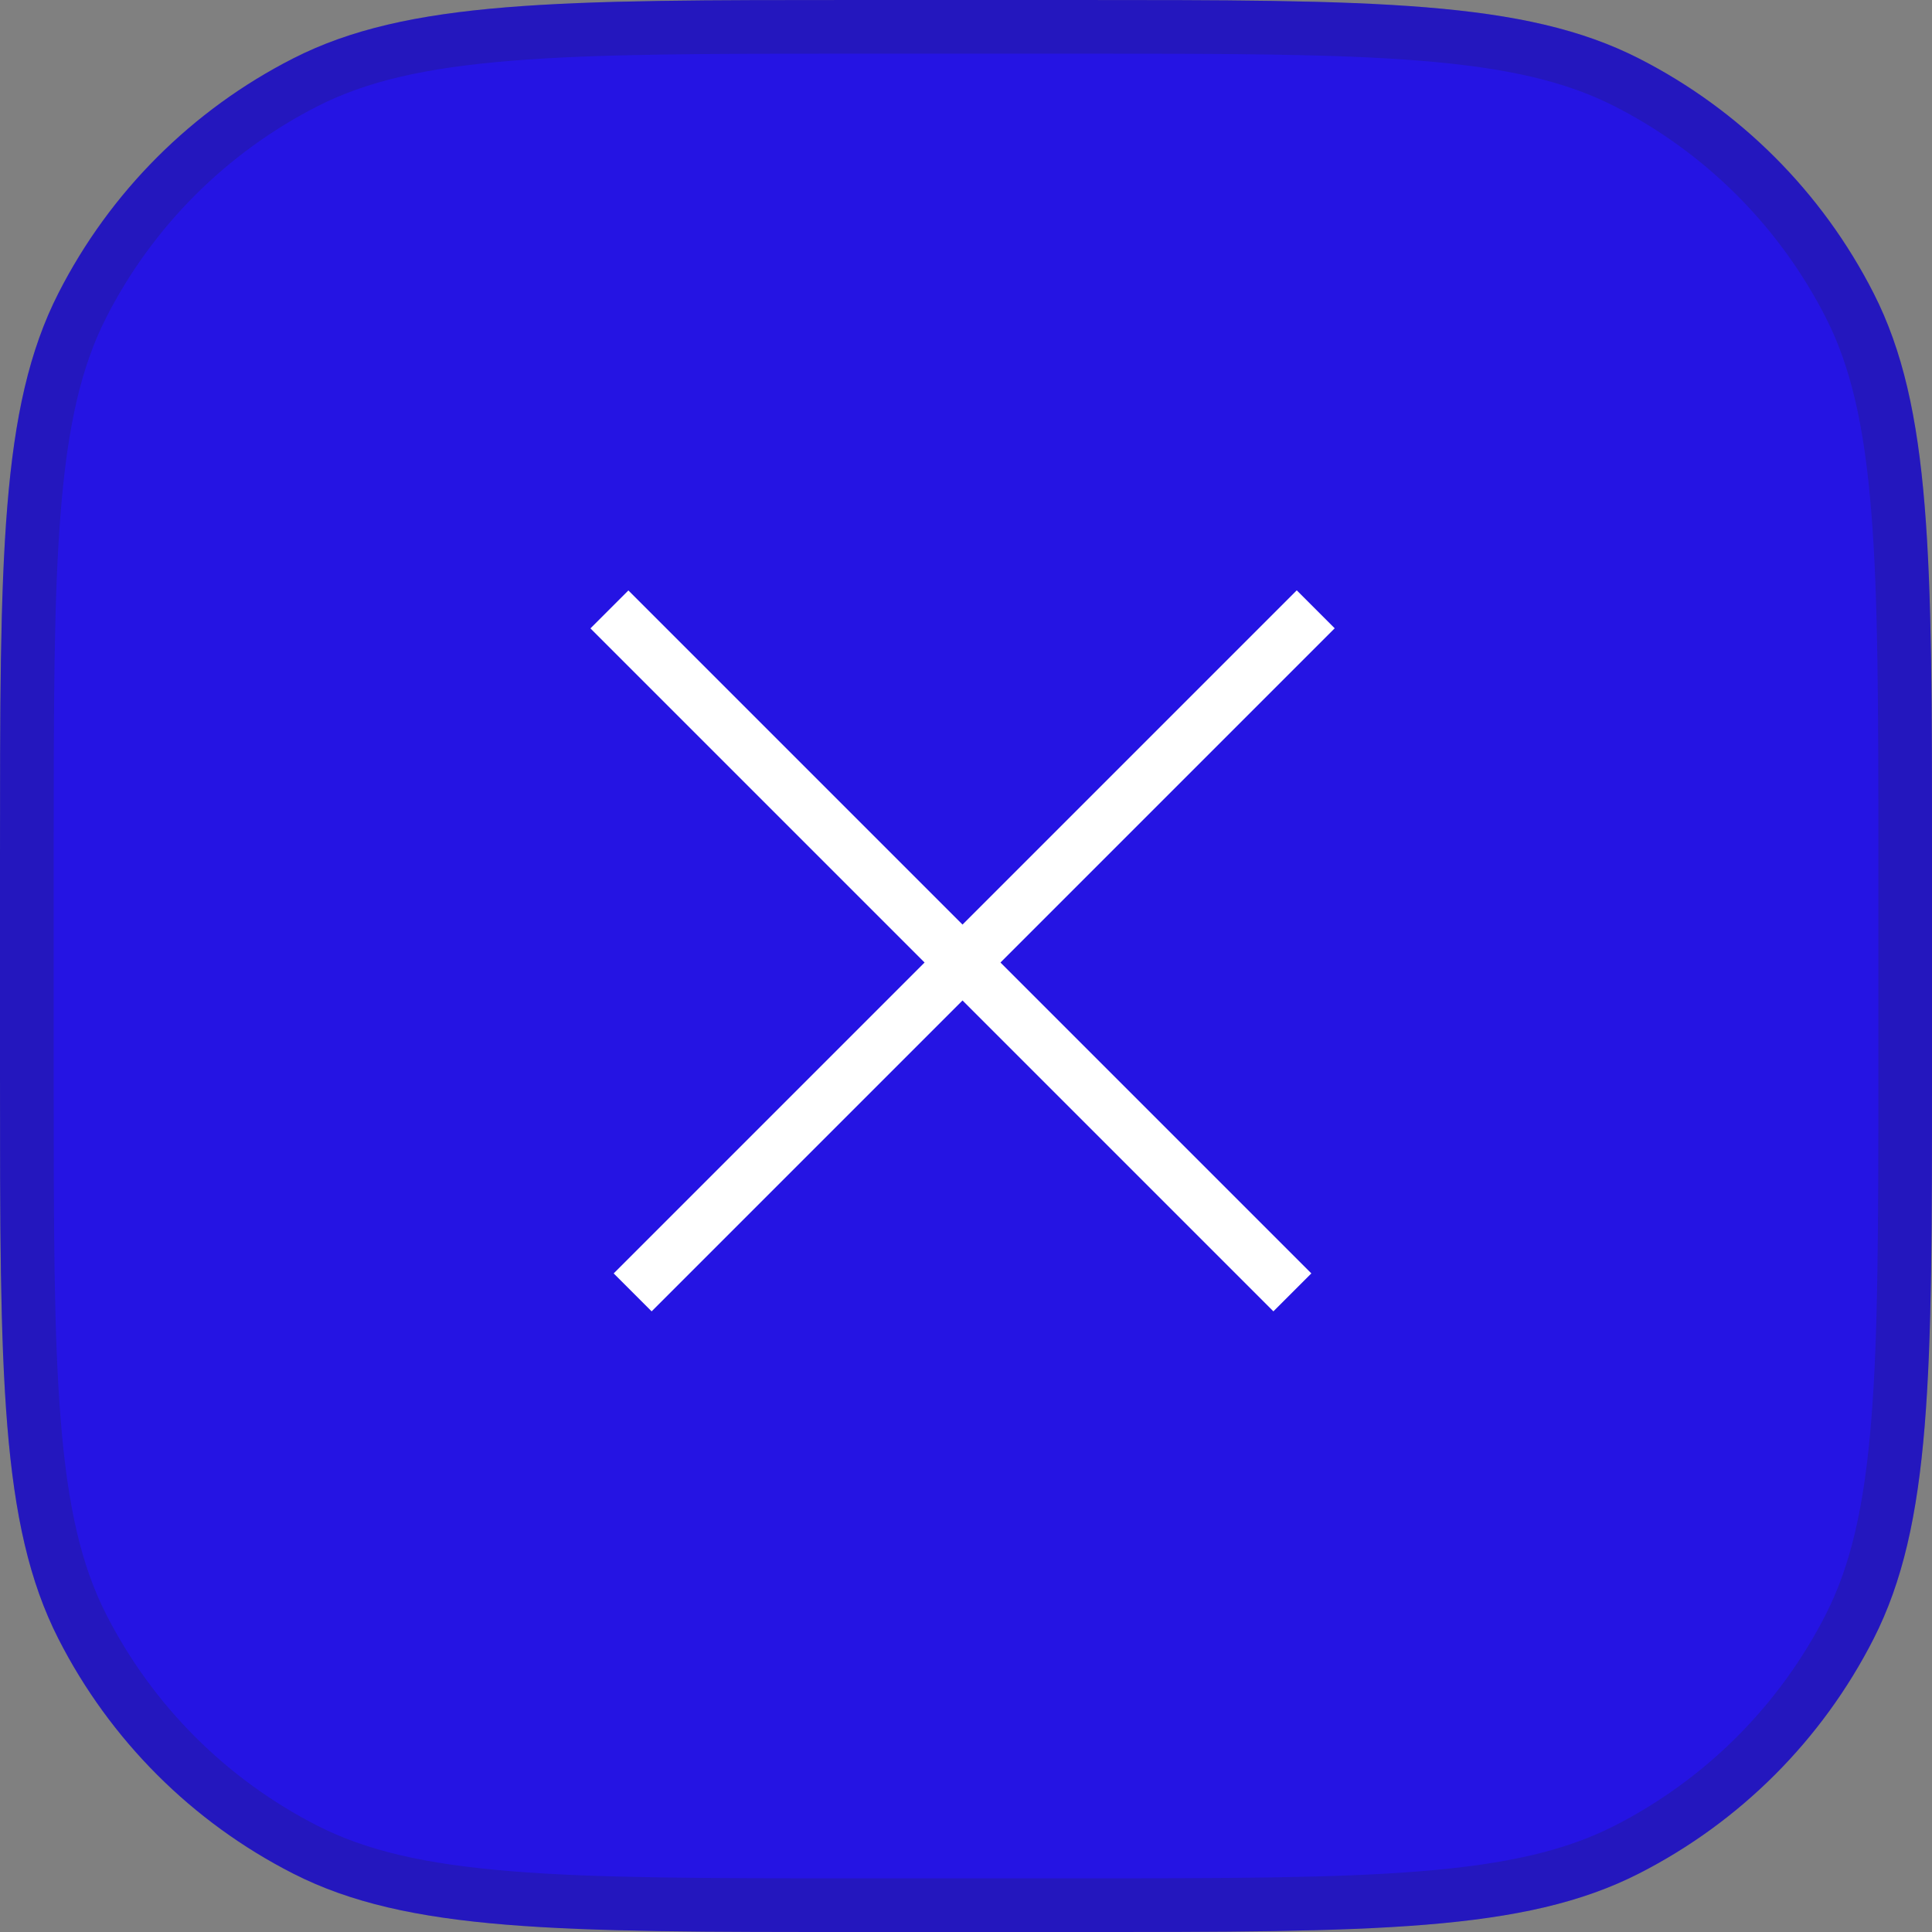
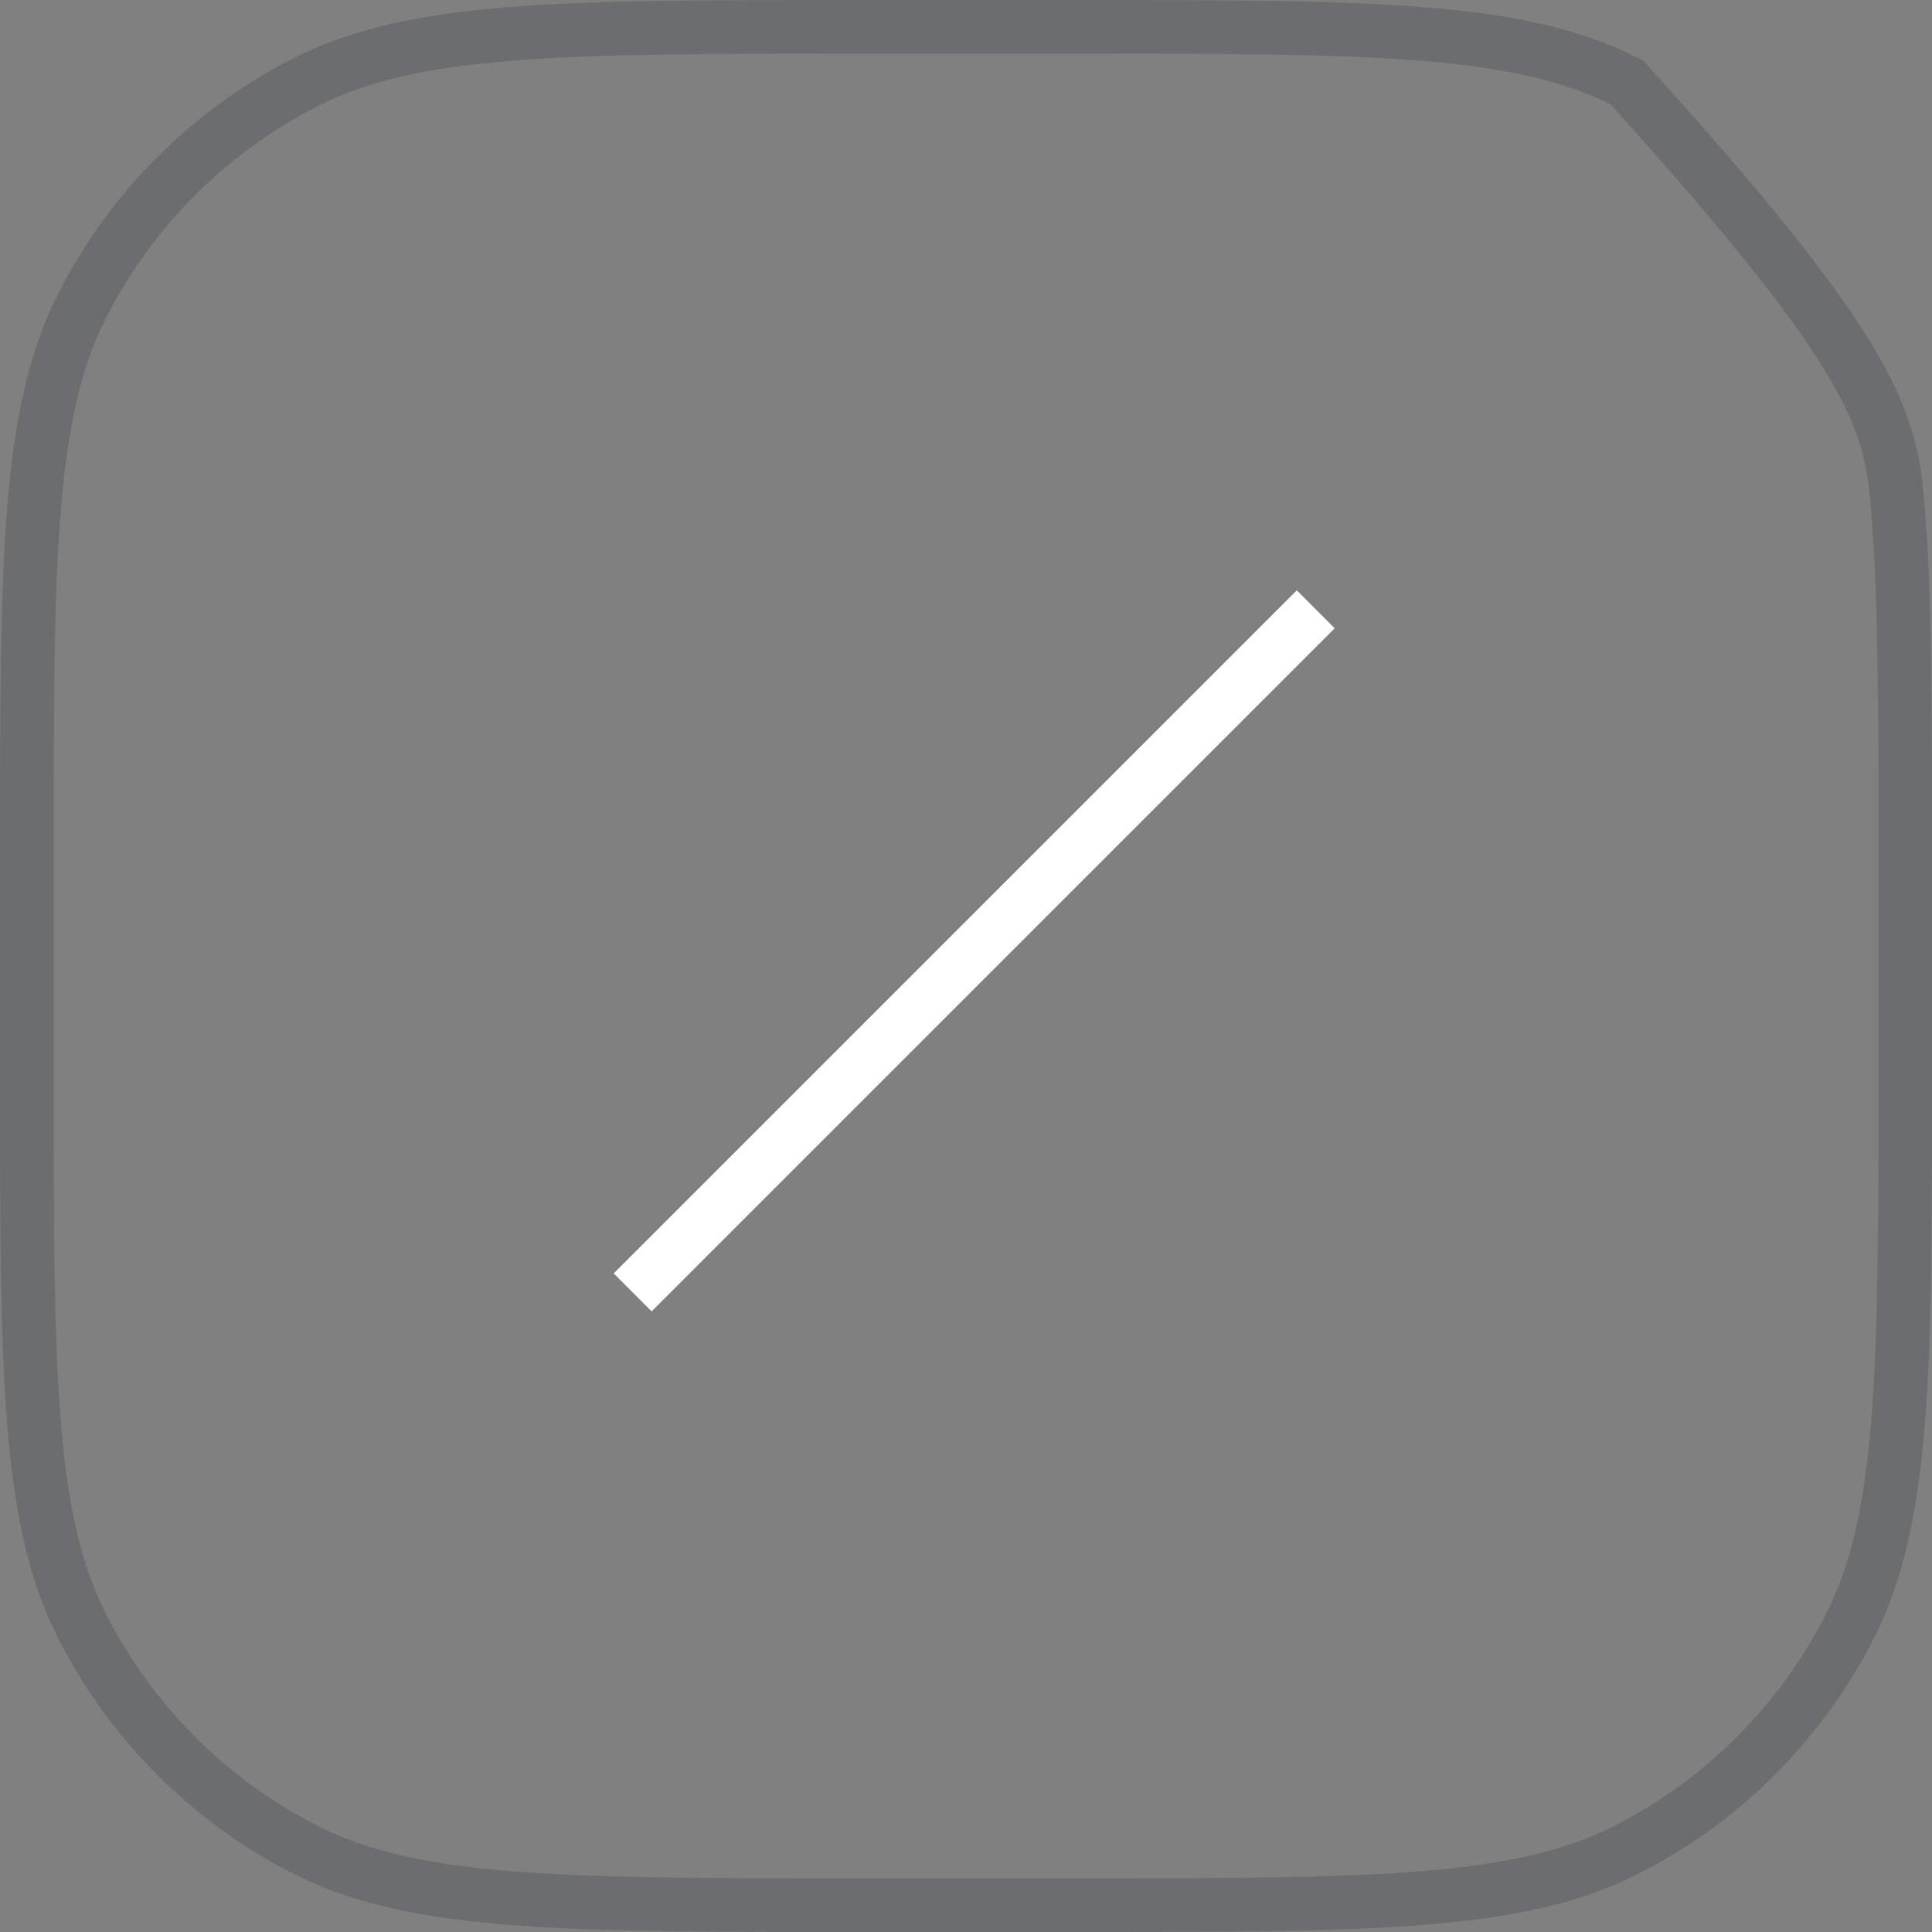
<svg xmlns="http://www.w3.org/2000/svg" width="36" height="36" viewBox="0 0 36 36" fill="none">
  <rect x="0" y="0" width="36" height="36" fill="#808080" stroke="none" />
-   <path d="M0 16C0 10.399 0 7.599 1.09 5.46C2.049 3.578 3.578 2.049 5.46 1.09C7.599 0 10.399 0 16 0H20C25.601 0 28.401 0 30.54 1.09C32.422 2.049 33.951 3.578 34.91 5.46C36 7.599 36 10.399 36 16V20C36 25.601 36 28.401 34.91 30.54C33.951 32.422 32.422 33.951 30.54 34.91C28.401 36 25.601 36 20 36H16C10.399 36 7.599 36 5.46 34.91C3.578 33.951 2.049 32.422 1.09 30.54C0 28.401 0 25.601 0 20V16Z" fill="#2514E3" />
-   <path d="M16 0.5H20C22.808 0.5 24.885 0.5 26.527 0.635C28.164 0.768 29.326 1.032 30.313 1.535C32.1 2.446 33.554 3.9 34.465 5.687C34.968 6.674 35.232 7.836 35.365 9.473C35.5 11.115 35.5 13.191 35.5 16V20C35.5 22.808 35.5 24.885 35.365 26.527C35.232 28.164 34.968 29.326 34.465 30.313C33.554 32.1 32.1 33.554 30.313 34.465C29.326 34.968 28.164 35.232 26.527 35.365C24.885 35.5 22.808 35.5 20 35.5H16C13.191 35.5 11.115 35.5 9.473 35.365C7.836 35.232 6.674 34.968 5.687 34.465C3.9 33.554 2.446 32.1 1.535 30.313C1.032 29.326 0.768 28.164 0.635 26.527C0.5 24.885 0.5 22.808 0.5 20V16C0.5 13.191 0.5 11.115 0.635 9.473C0.768 7.836 1.032 6.674 1.535 5.687C2.446 3.9 3.9 2.446 5.687 1.535C6.674 1.032 7.836 0.768 9.473 0.635C11.115 0.5 13.191 0.5 16 0.5Z" stroke="#222529" stroke-opacity="0.2" />
+   <path d="M16 0.5H20C22.808 0.5 24.885 0.5 26.527 0.635C28.164 0.768 29.326 1.032 30.313 1.535C34.968 6.674 35.232 7.836 35.365 9.473C35.5 11.115 35.5 13.191 35.5 16V20C35.5 22.808 35.5 24.885 35.365 26.527C35.232 28.164 34.968 29.326 34.465 30.313C33.554 32.1 32.1 33.554 30.313 34.465C29.326 34.968 28.164 35.232 26.527 35.365C24.885 35.5 22.808 35.5 20 35.5H16C13.191 35.5 11.115 35.5 9.473 35.365C7.836 35.232 6.674 34.968 5.687 34.465C3.9 33.554 2.446 32.1 1.535 30.313C1.032 29.326 0.768 28.164 0.635 26.527C0.5 24.885 0.5 22.808 0.5 20V16C0.5 13.191 0.5 11.115 0.635 9.473C0.768 7.836 1.032 6.674 1.535 5.687C2.446 3.9 3.9 2.446 5.687 1.535C6.674 1.032 7.836 0.768 9.473 0.635C11.115 0.5 13.191 0.5 16 0.5Z" stroke="#222529" stroke-opacity="0.2" />
  <rect x="11.435" y="23.728" width="18" height="1" transform="rotate(-45 11.435 23.728)" fill="white" />
-   <rect width="18" height="1" transform="matrix(-0.707 -0.707 -0.707 0.707 24.435 23.728)" fill="white" />
</svg>